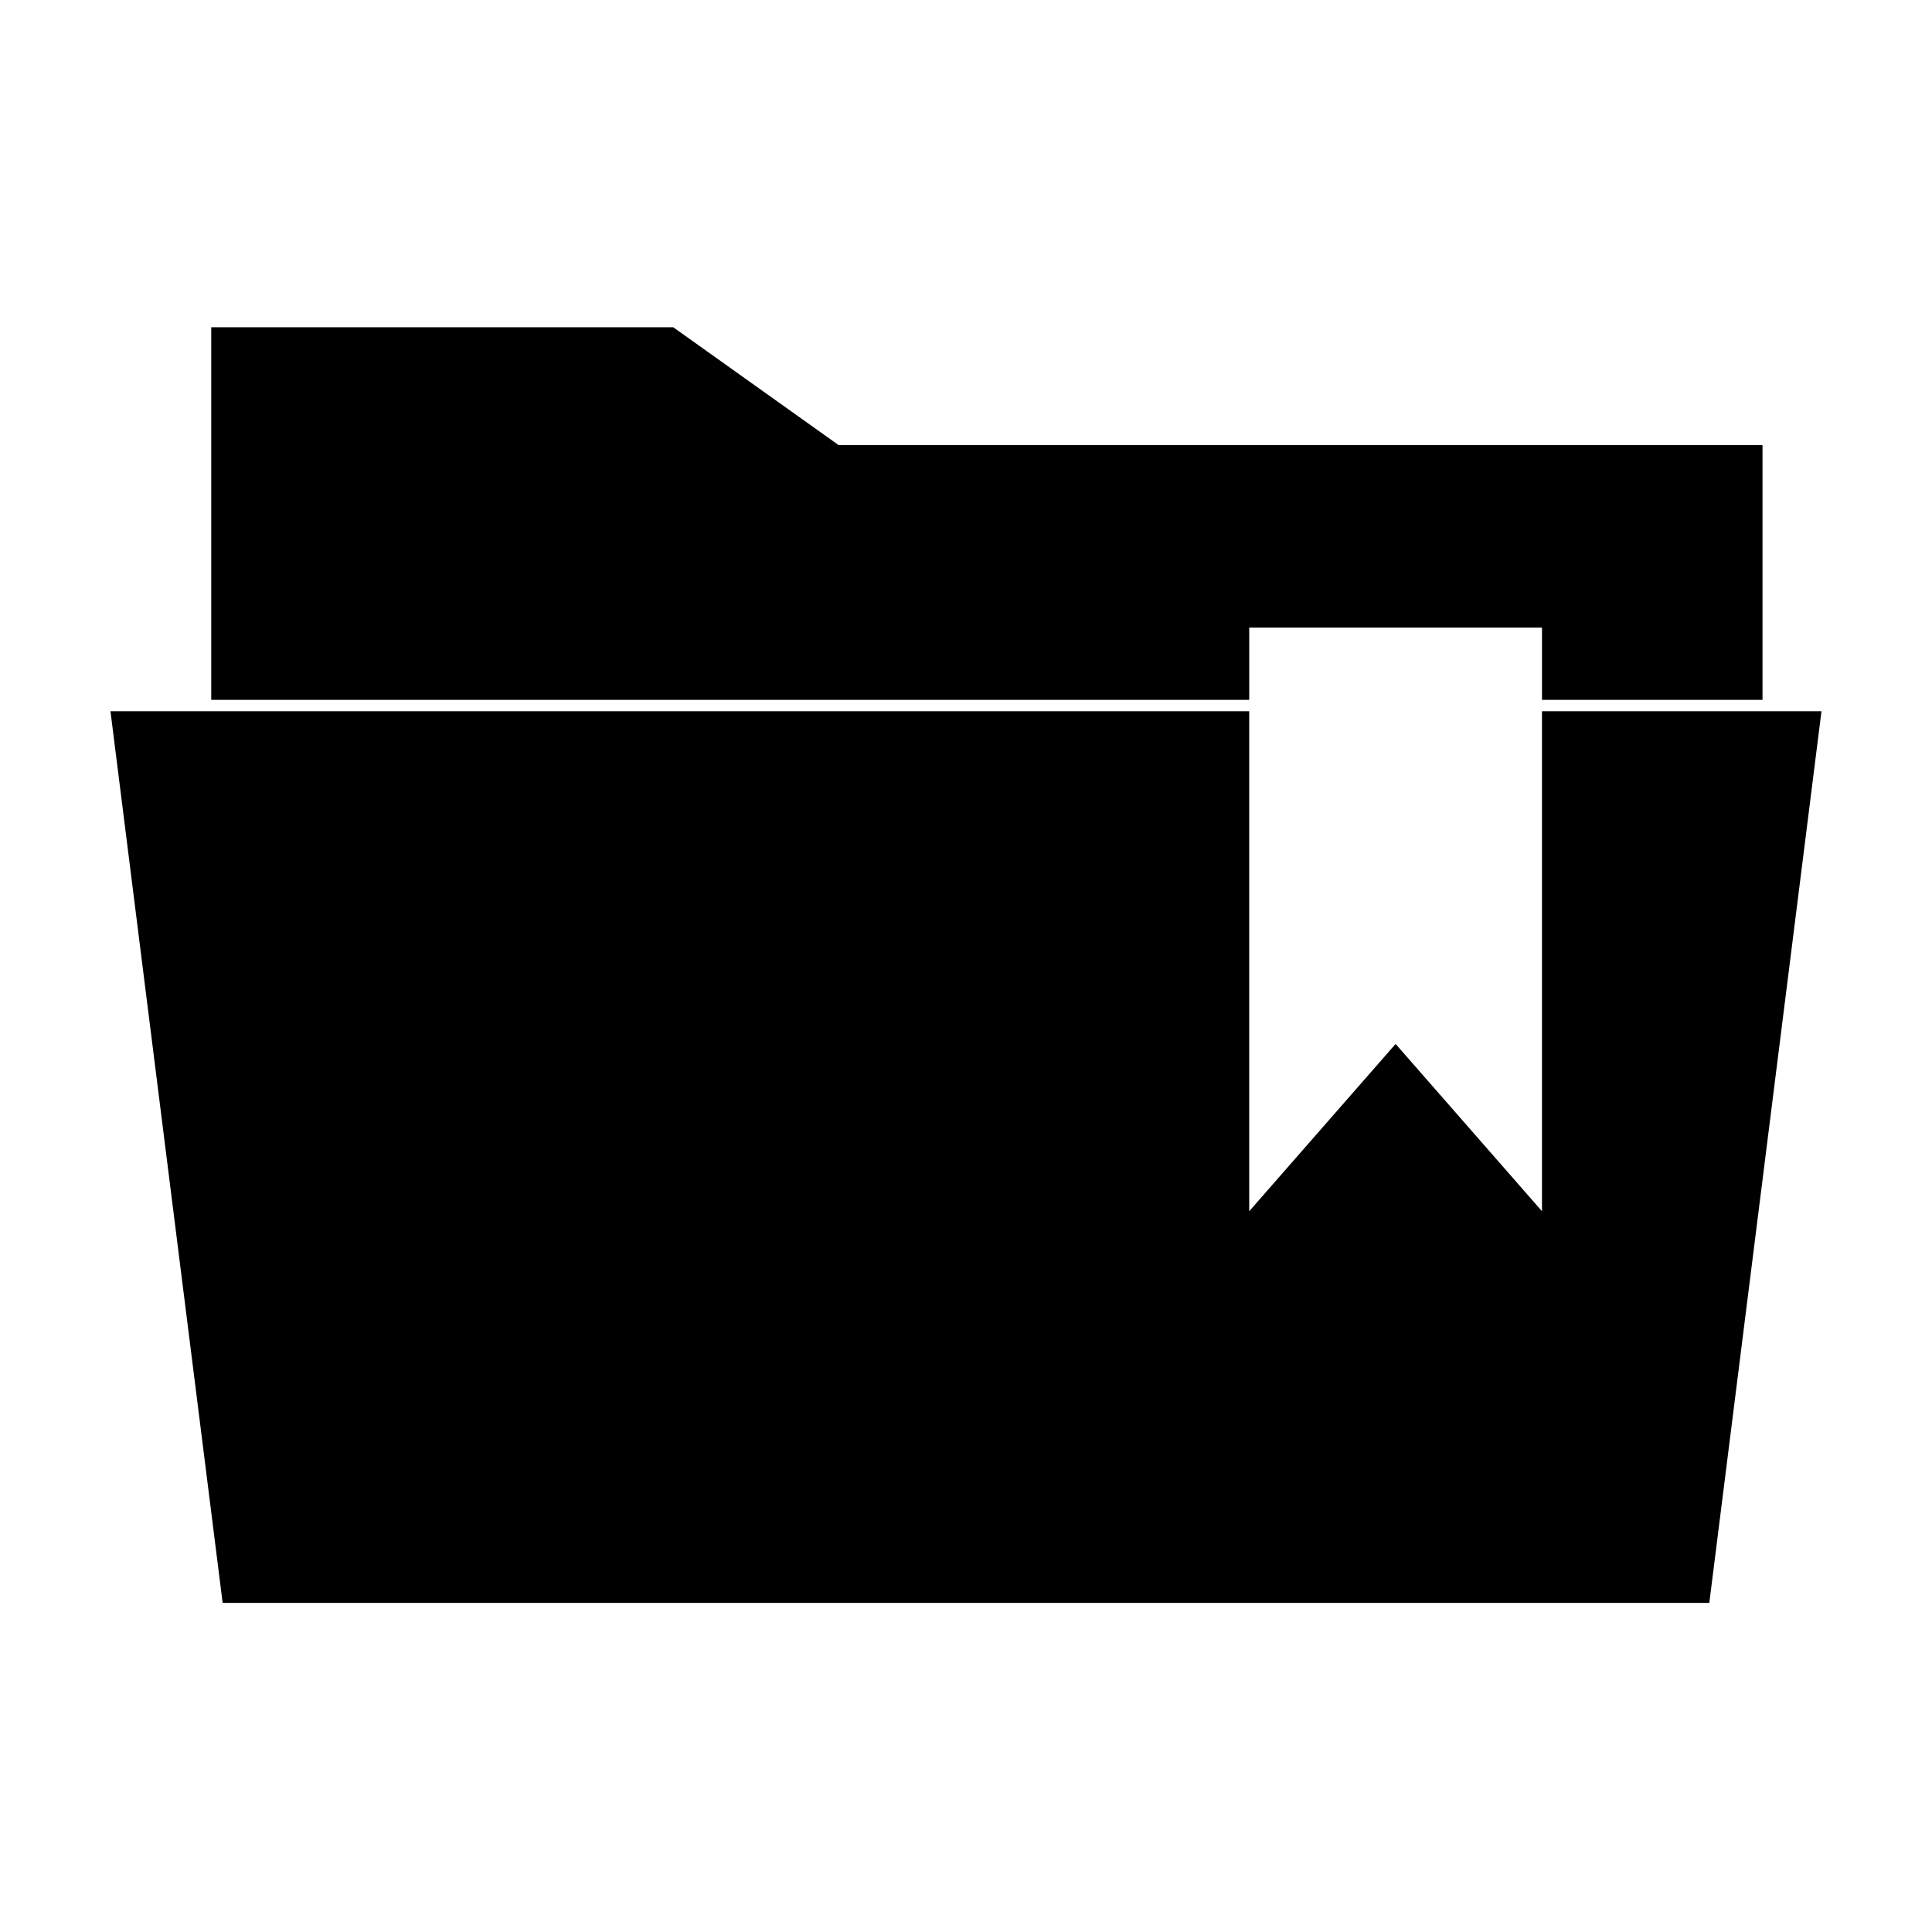
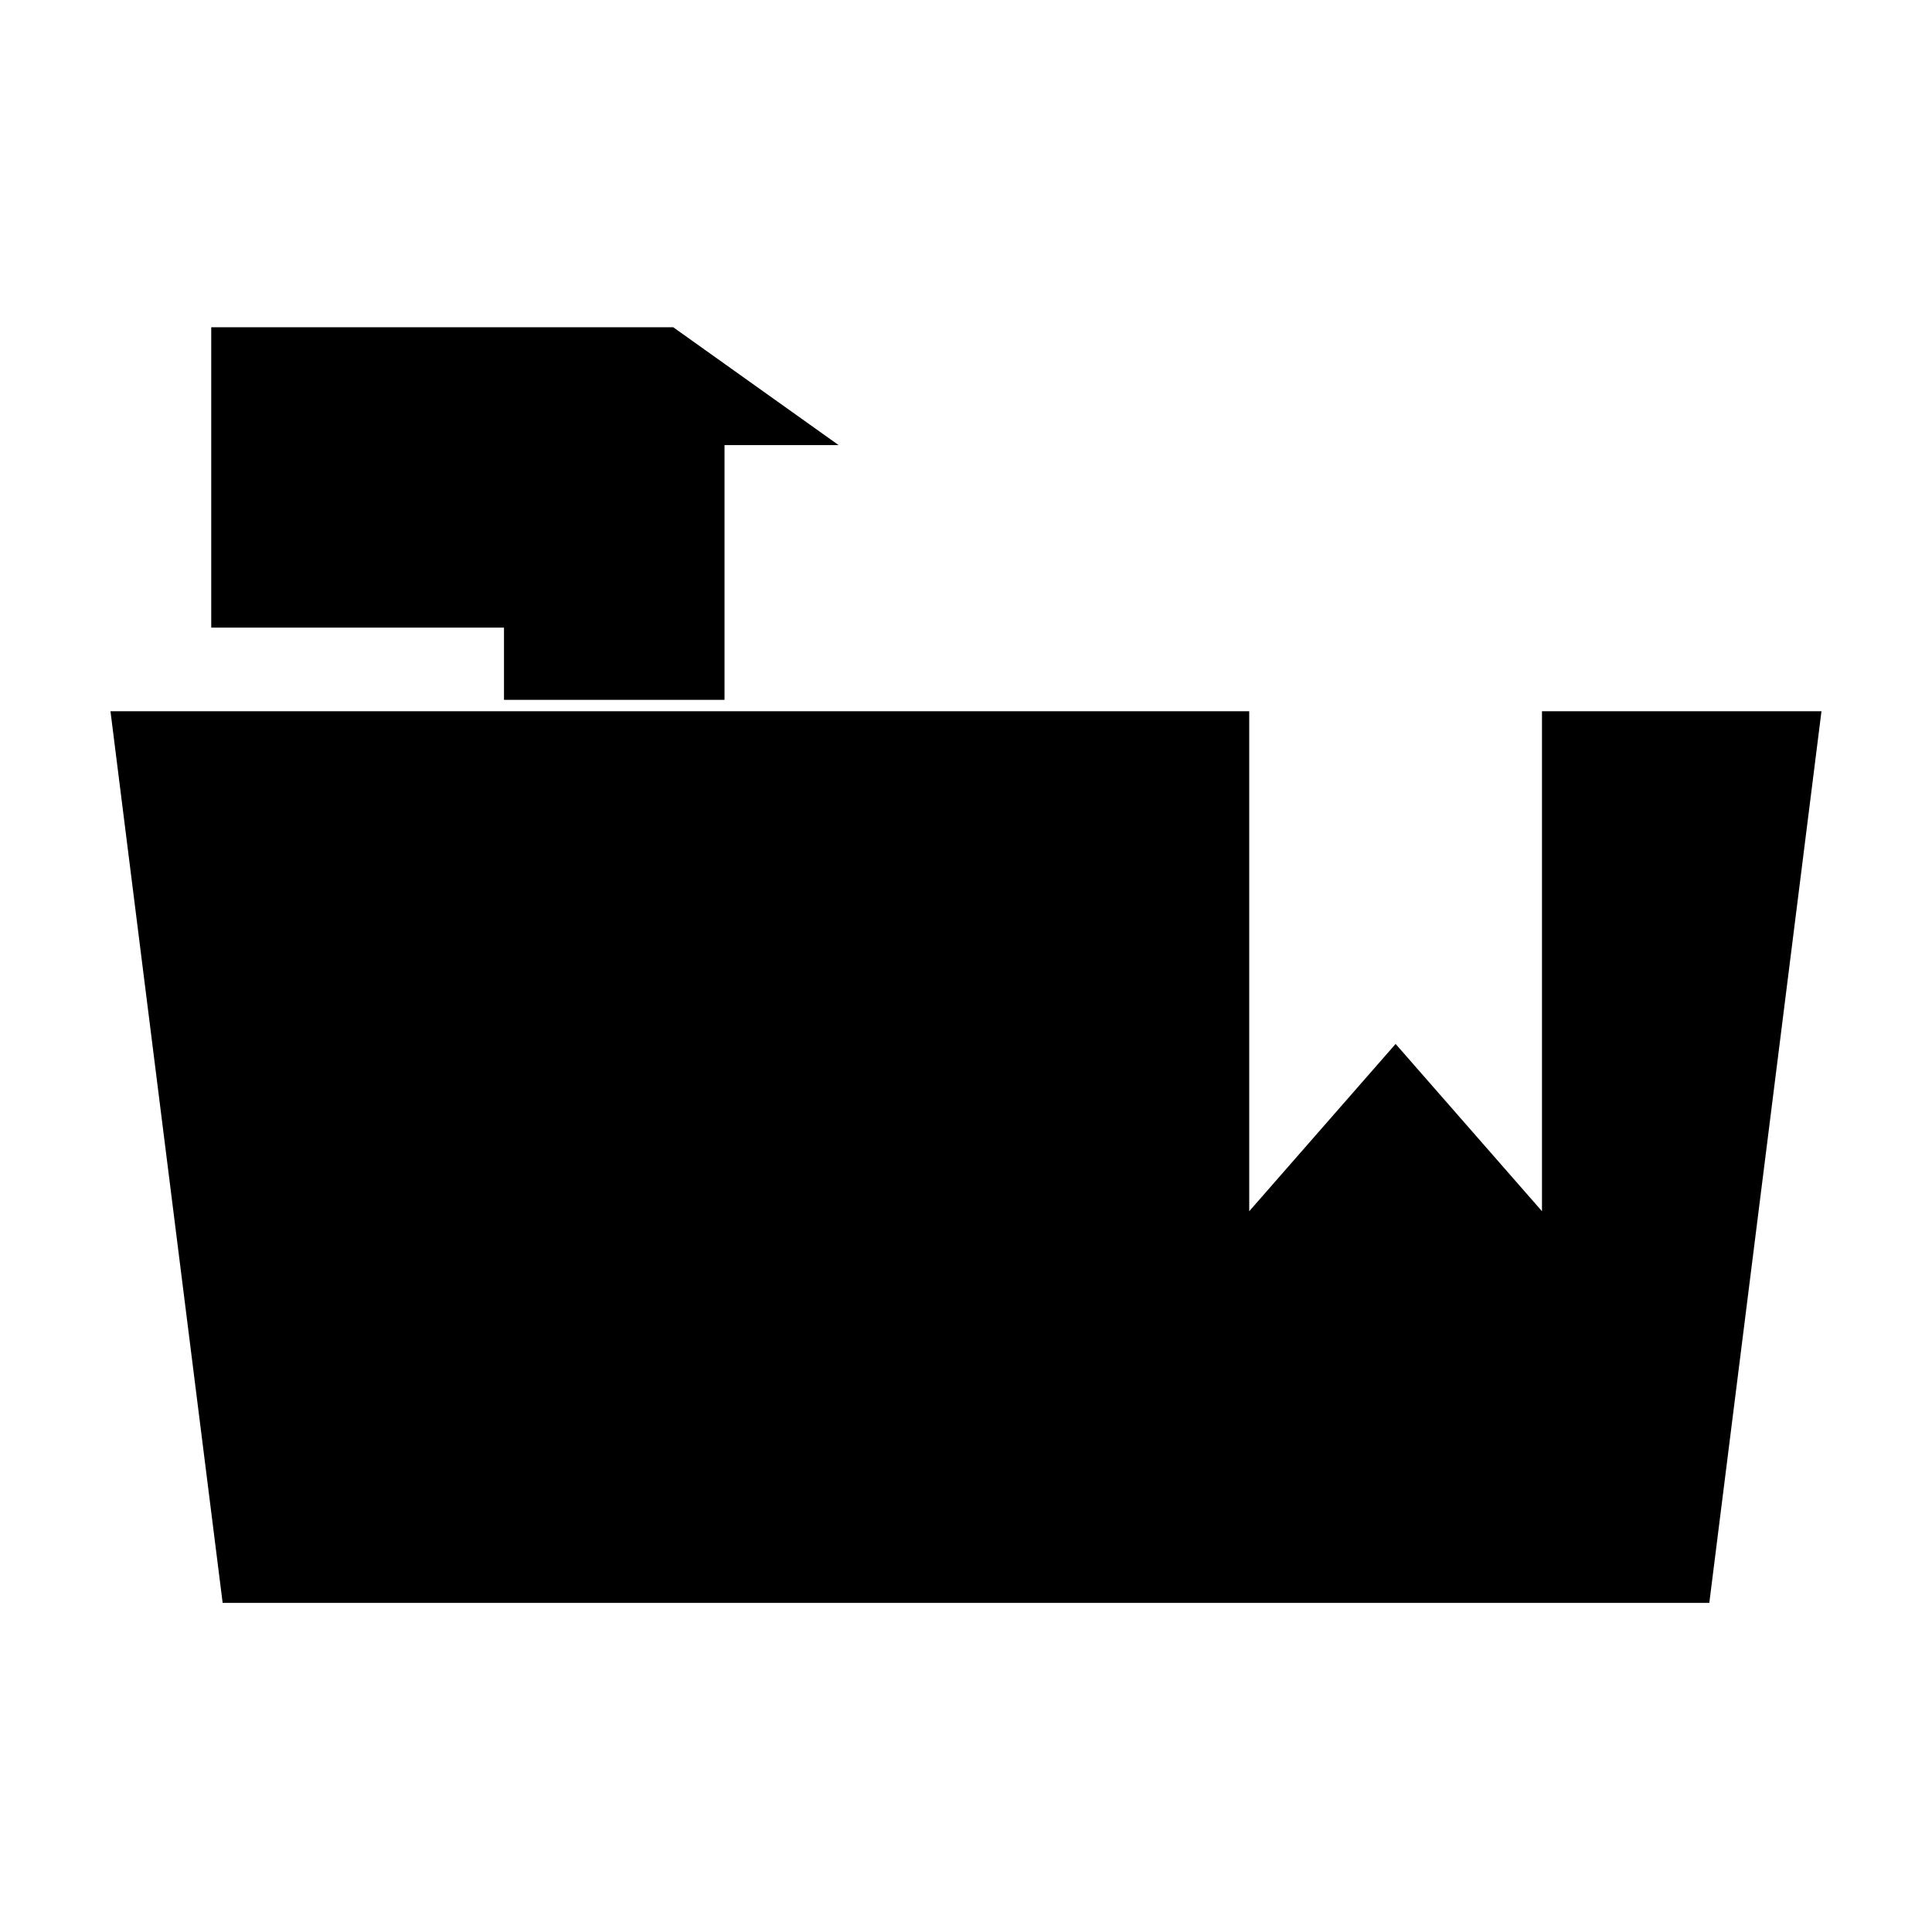
<svg xmlns="http://www.w3.org/2000/svg" fill="#000000" width="800px" height="800px" version="1.1" viewBox="144 144 512 512">
-   <path d="m626.71 332.49-29.727 236.29h-393.98l-29.727-236.29h301.78v132.5l38.793-44.336 38.793 44.336v-132.5zm-260.47-70.535-43.832-31.234h-122.43v98.746h275.08v-19.145h77.586v19.145h58.441v-67.512h-244.85z" />
+   <path d="m626.71 332.49-29.727 236.29h-393.98l-29.727-236.29h301.78v132.5l38.793-44.336 38.793 44.336v-132.5zm-260.47-70.535-43.832-31.234h-122.43v98.746v-19.145h77.586v19.145h58.441v-67.512h-244.85z" />
</svg>